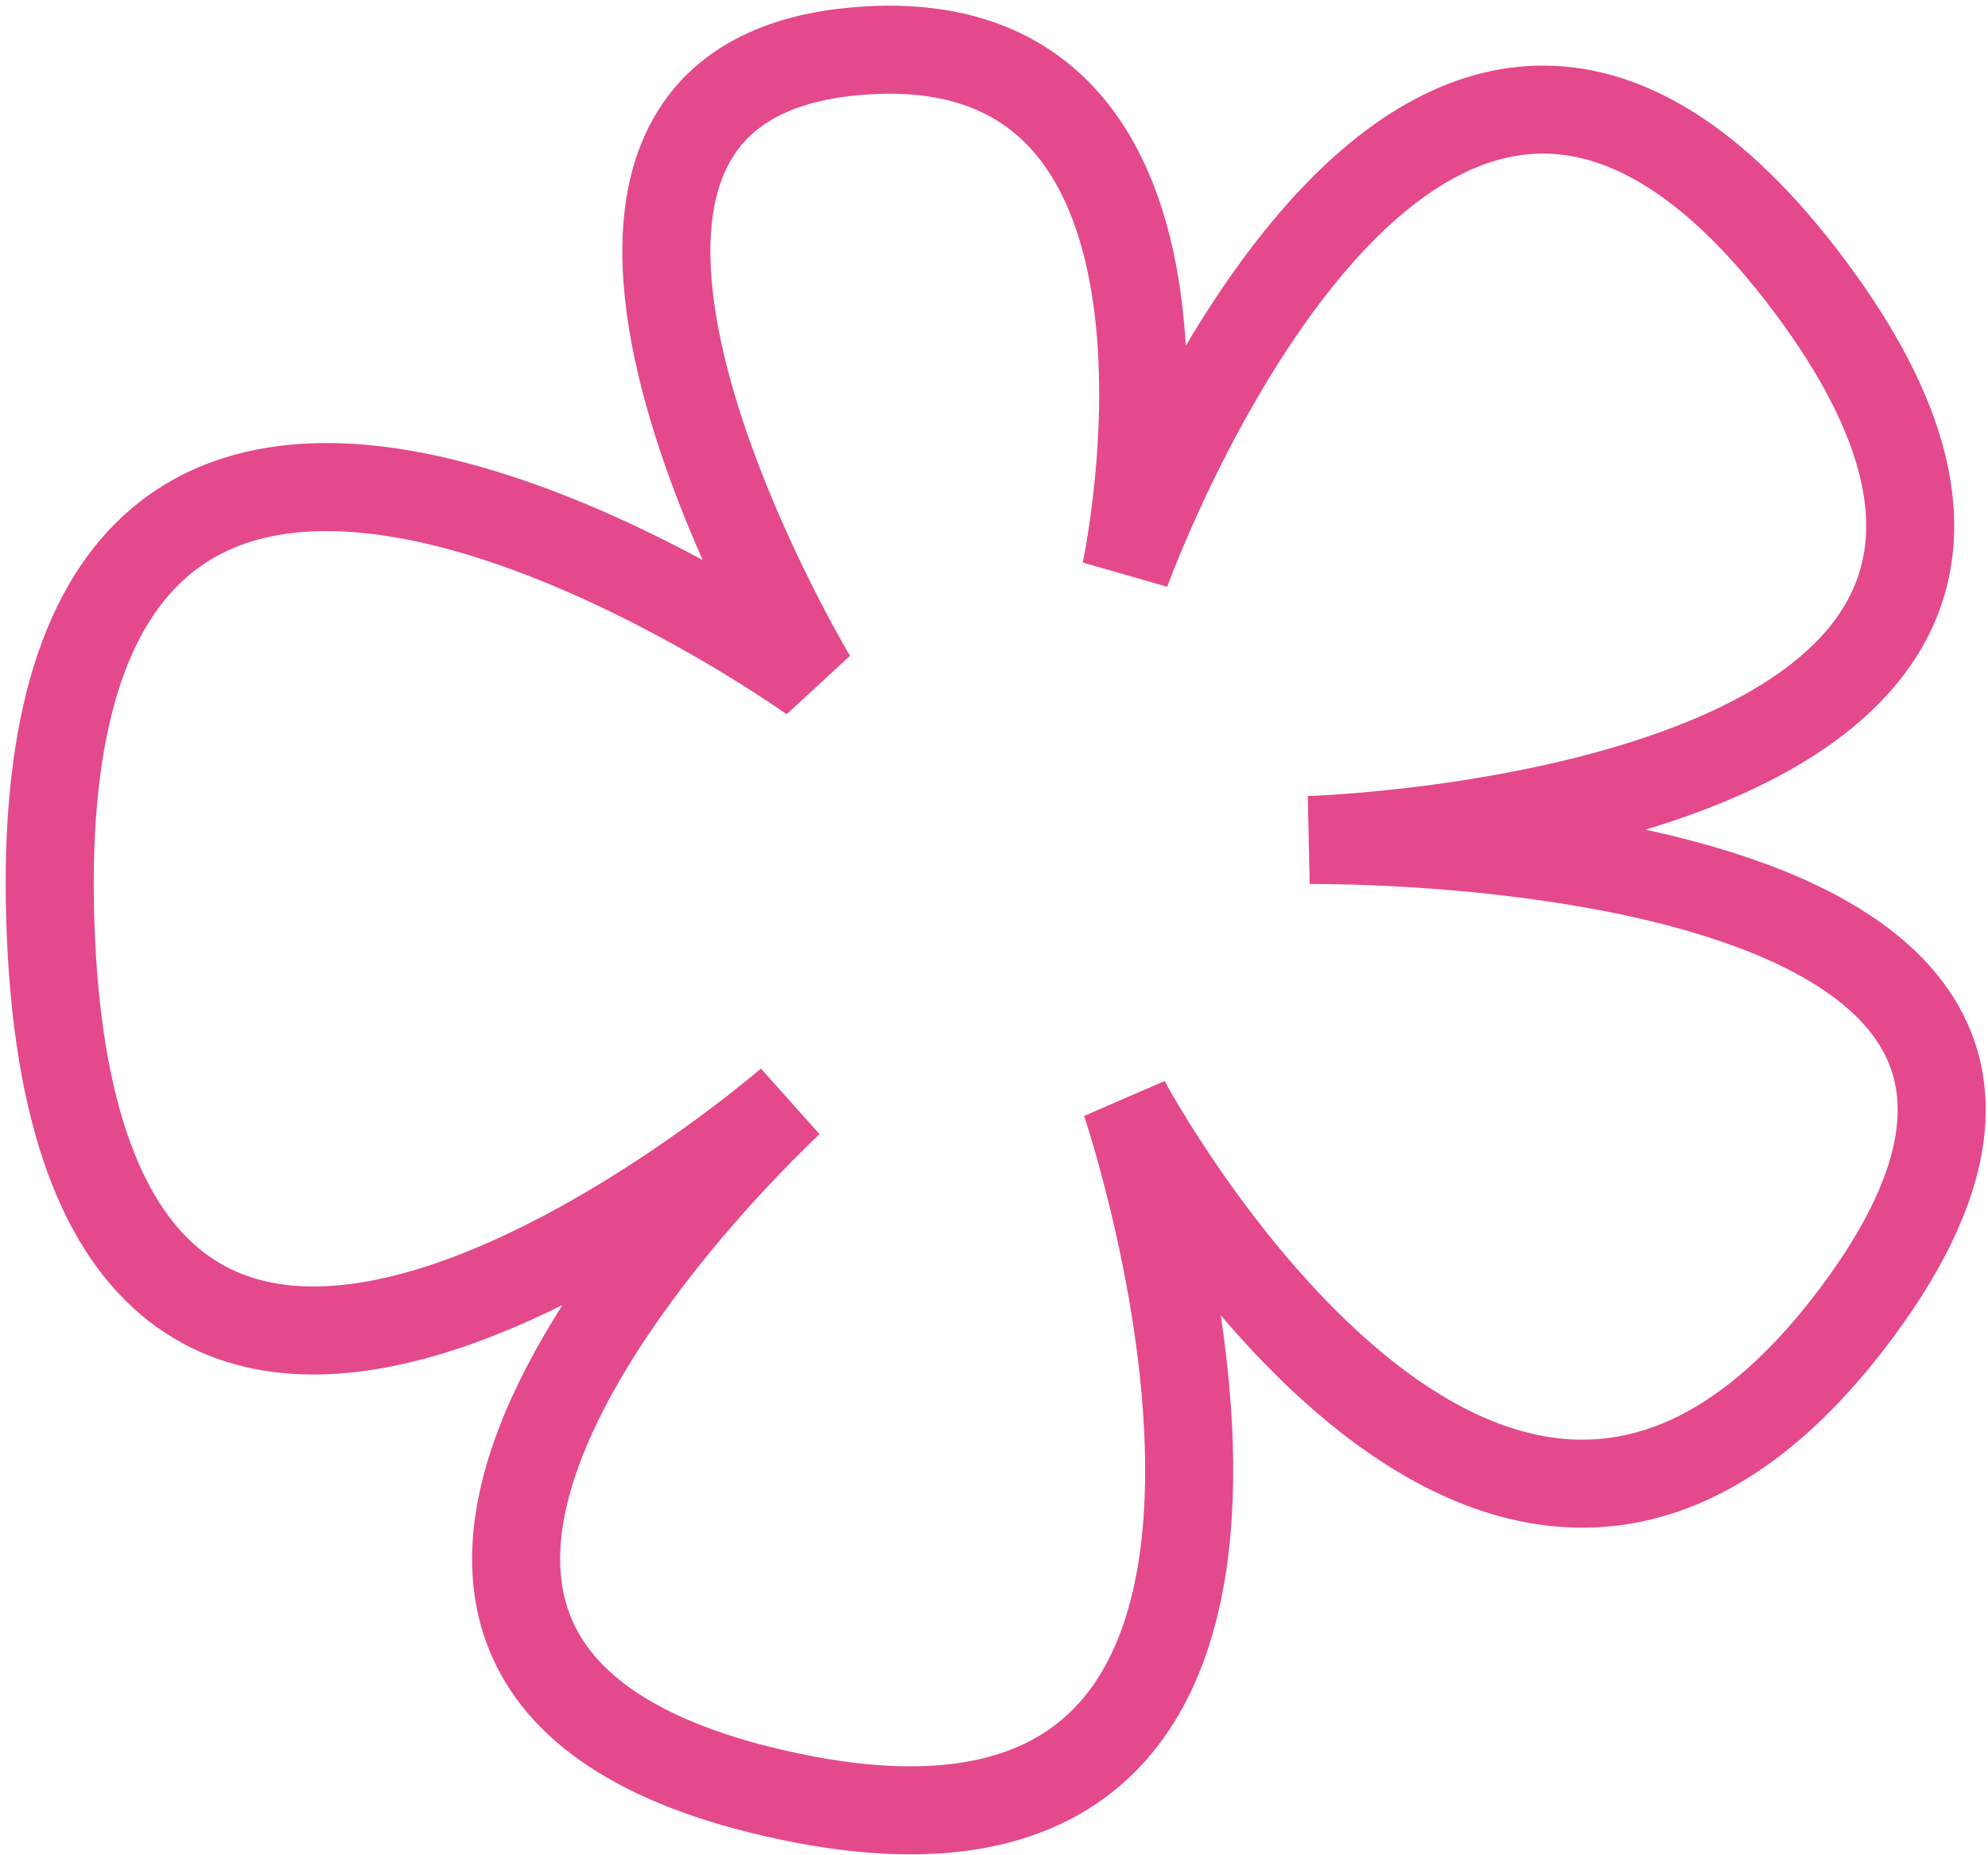
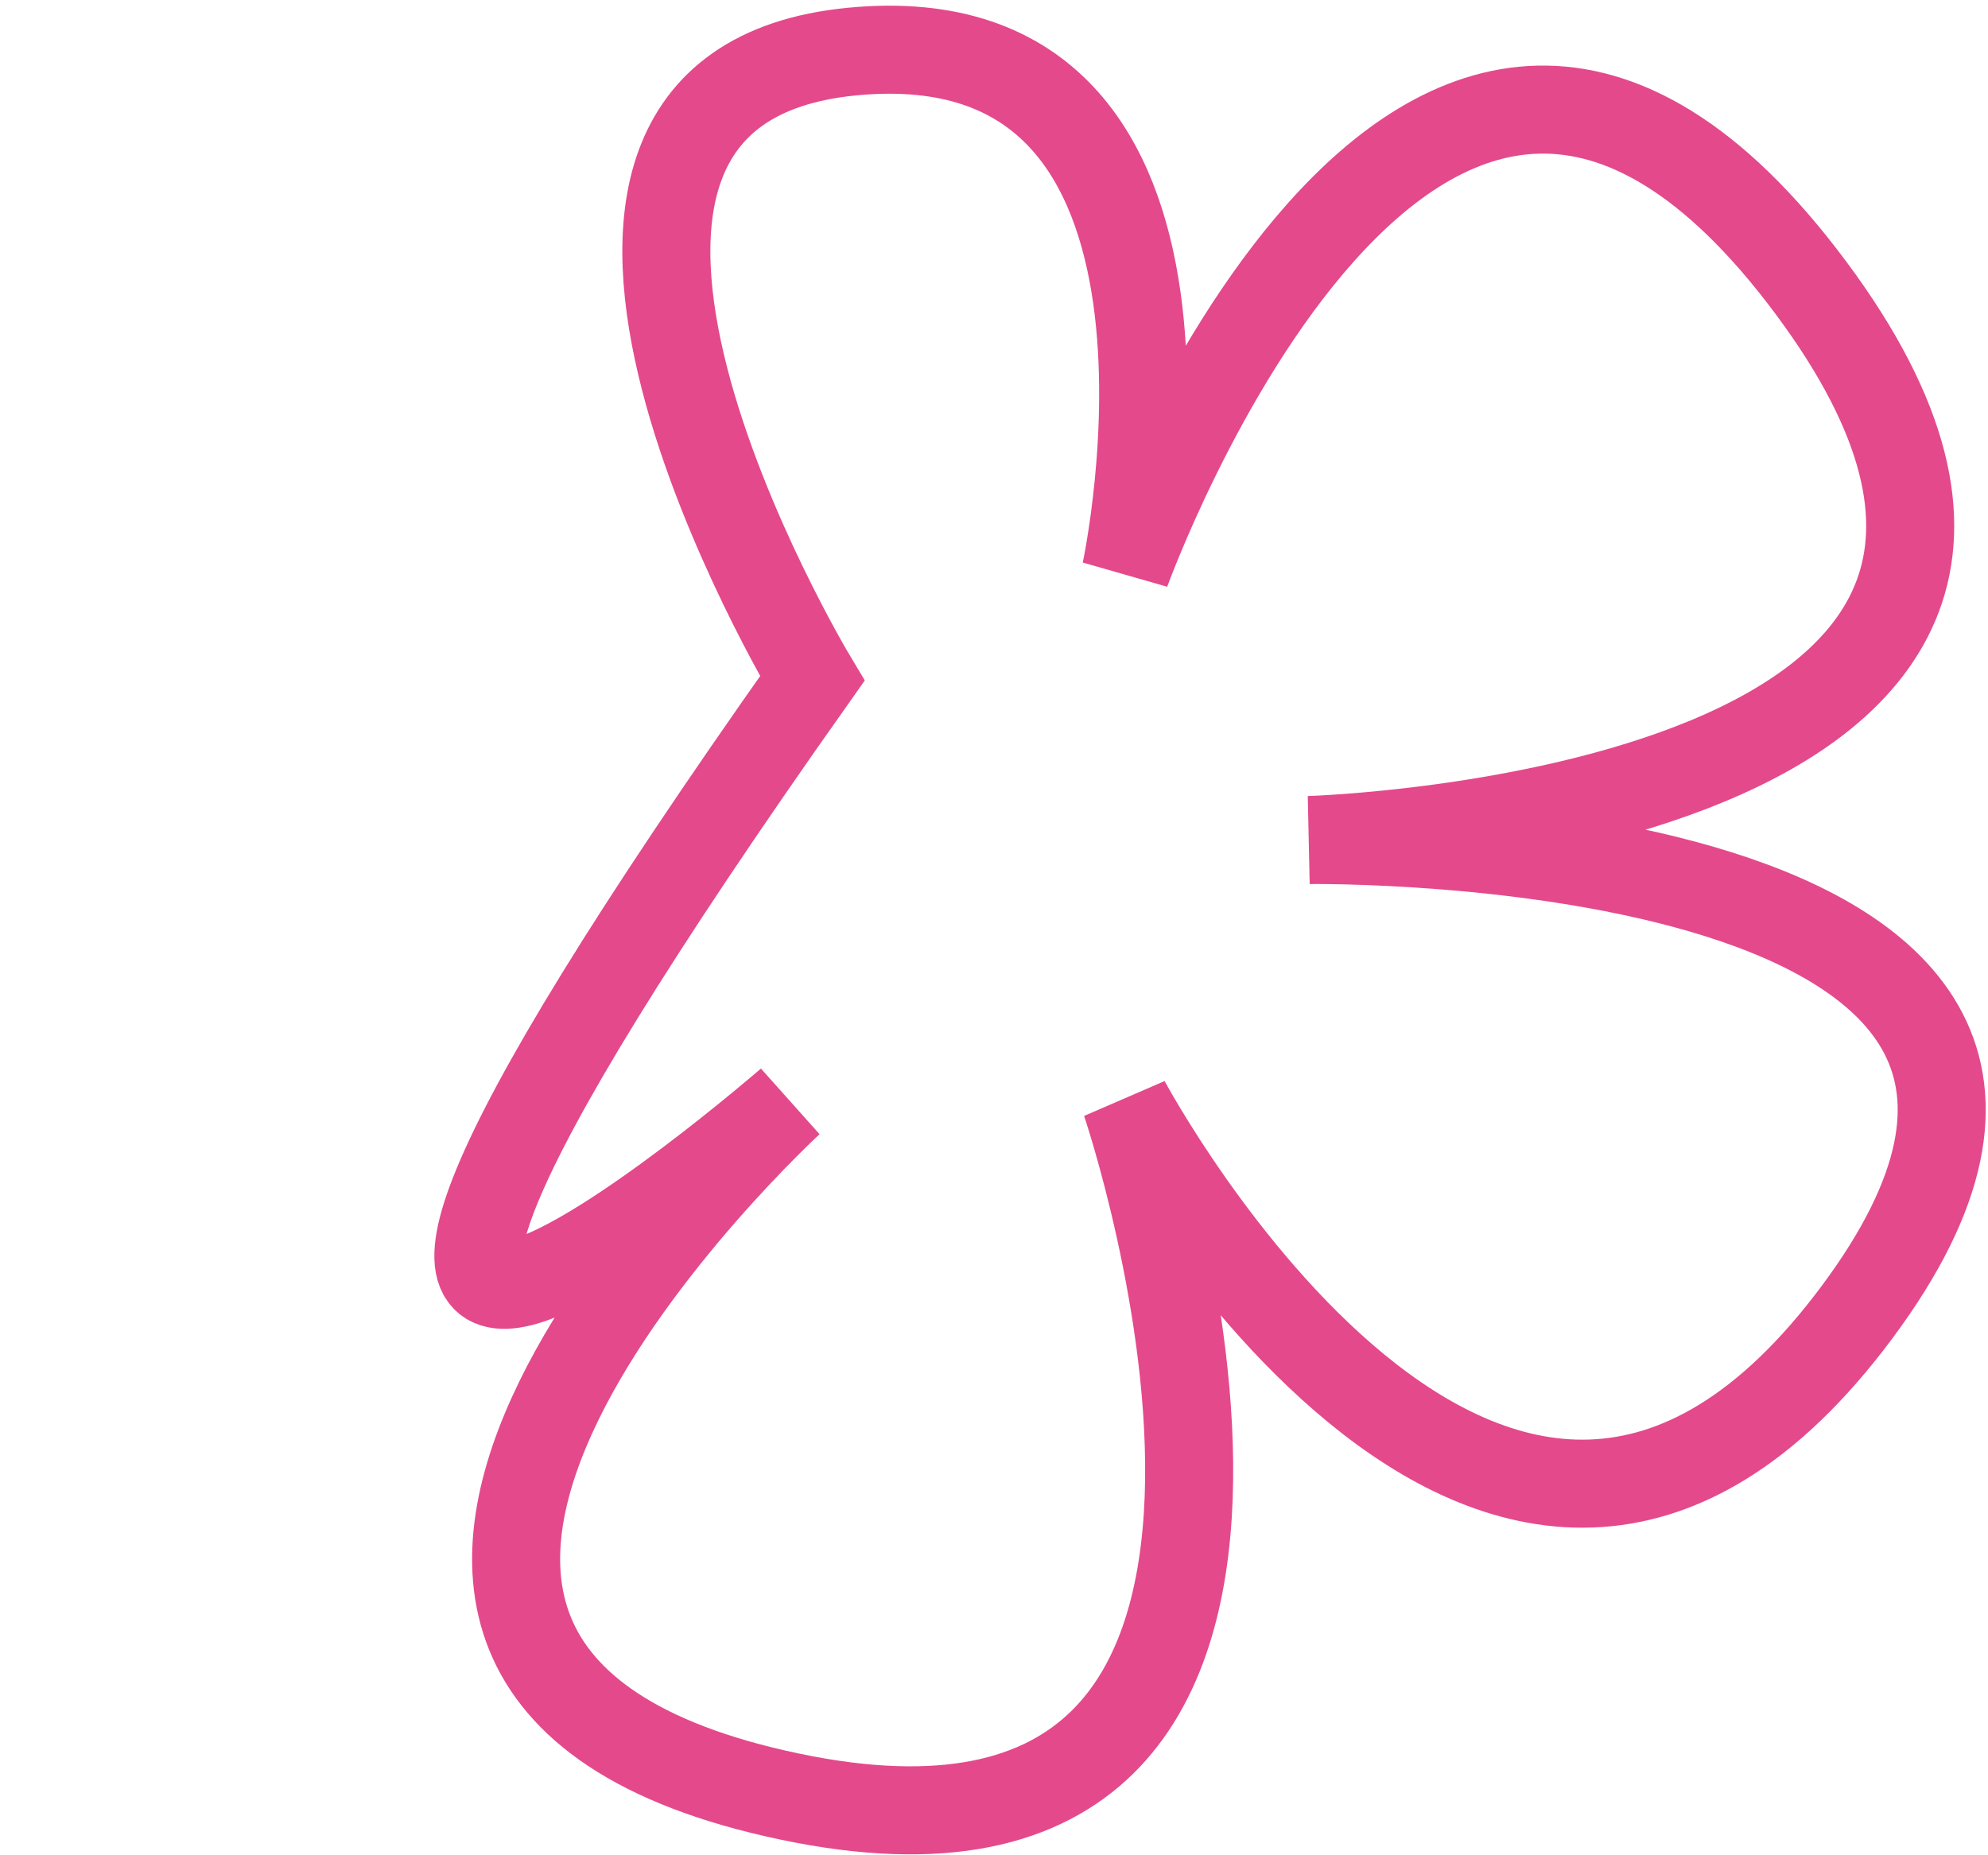
<svg xmlns="http://www.w3.org/2000/svg" fill="none" height="100%" overflow="visible" preserveAspectRatio="none" style="display: block;" viewBox="0 0 120 112" width="100%">
-   <path d="M51.457 3.111C27.682 5.389 49.031 40.958 49.031 40.958C49.031 40.958 1.577 7.012 3.033 55.492C4.488 103.971 47.673 66.514 47.673 66.514C47.673 66.514 10.505 100.655 47.673 108.458C84.84 116.262 67.955 66.514 67.955 66.514C67.955 66.514 90.372 108.458 112.109 79.195C133.847 49.932 79.017 50.712 79.017 50.712C79.017 50.712 132.978 49.151 109.295 17.352C85.612 -14.447 67.955 34.52 67.955 34.52C67.955 34.52 75.233 0.832 51.457 3.111Z" id="path" stroke="#E4498B" stroke-width="5.314" />
+   <path d="M51.457 3.111C27.682 5.389 49.031 40.958 49.031 40.958C4.488 103.971 47.673 66.514 47.673 66.514C47.673 66.514 10.505 100.655 47.673 108.458C84.84 116.262 67.955 66.514 67.955 66.514C67.955 66.514 90.372 108.458 112.109 79.195C133.847 49.932 79.017 50.712 79.017 50.712C79.017 50.712 132.978 49.151 109.295 17.352C85.612 -14.447 67.955 34.52 67.955 34.52C67.955 34.52 75.233 0.832 51.457 3.111Z" id="path" stroke="#E4498B" stroke-width="5.314" />
</svg>